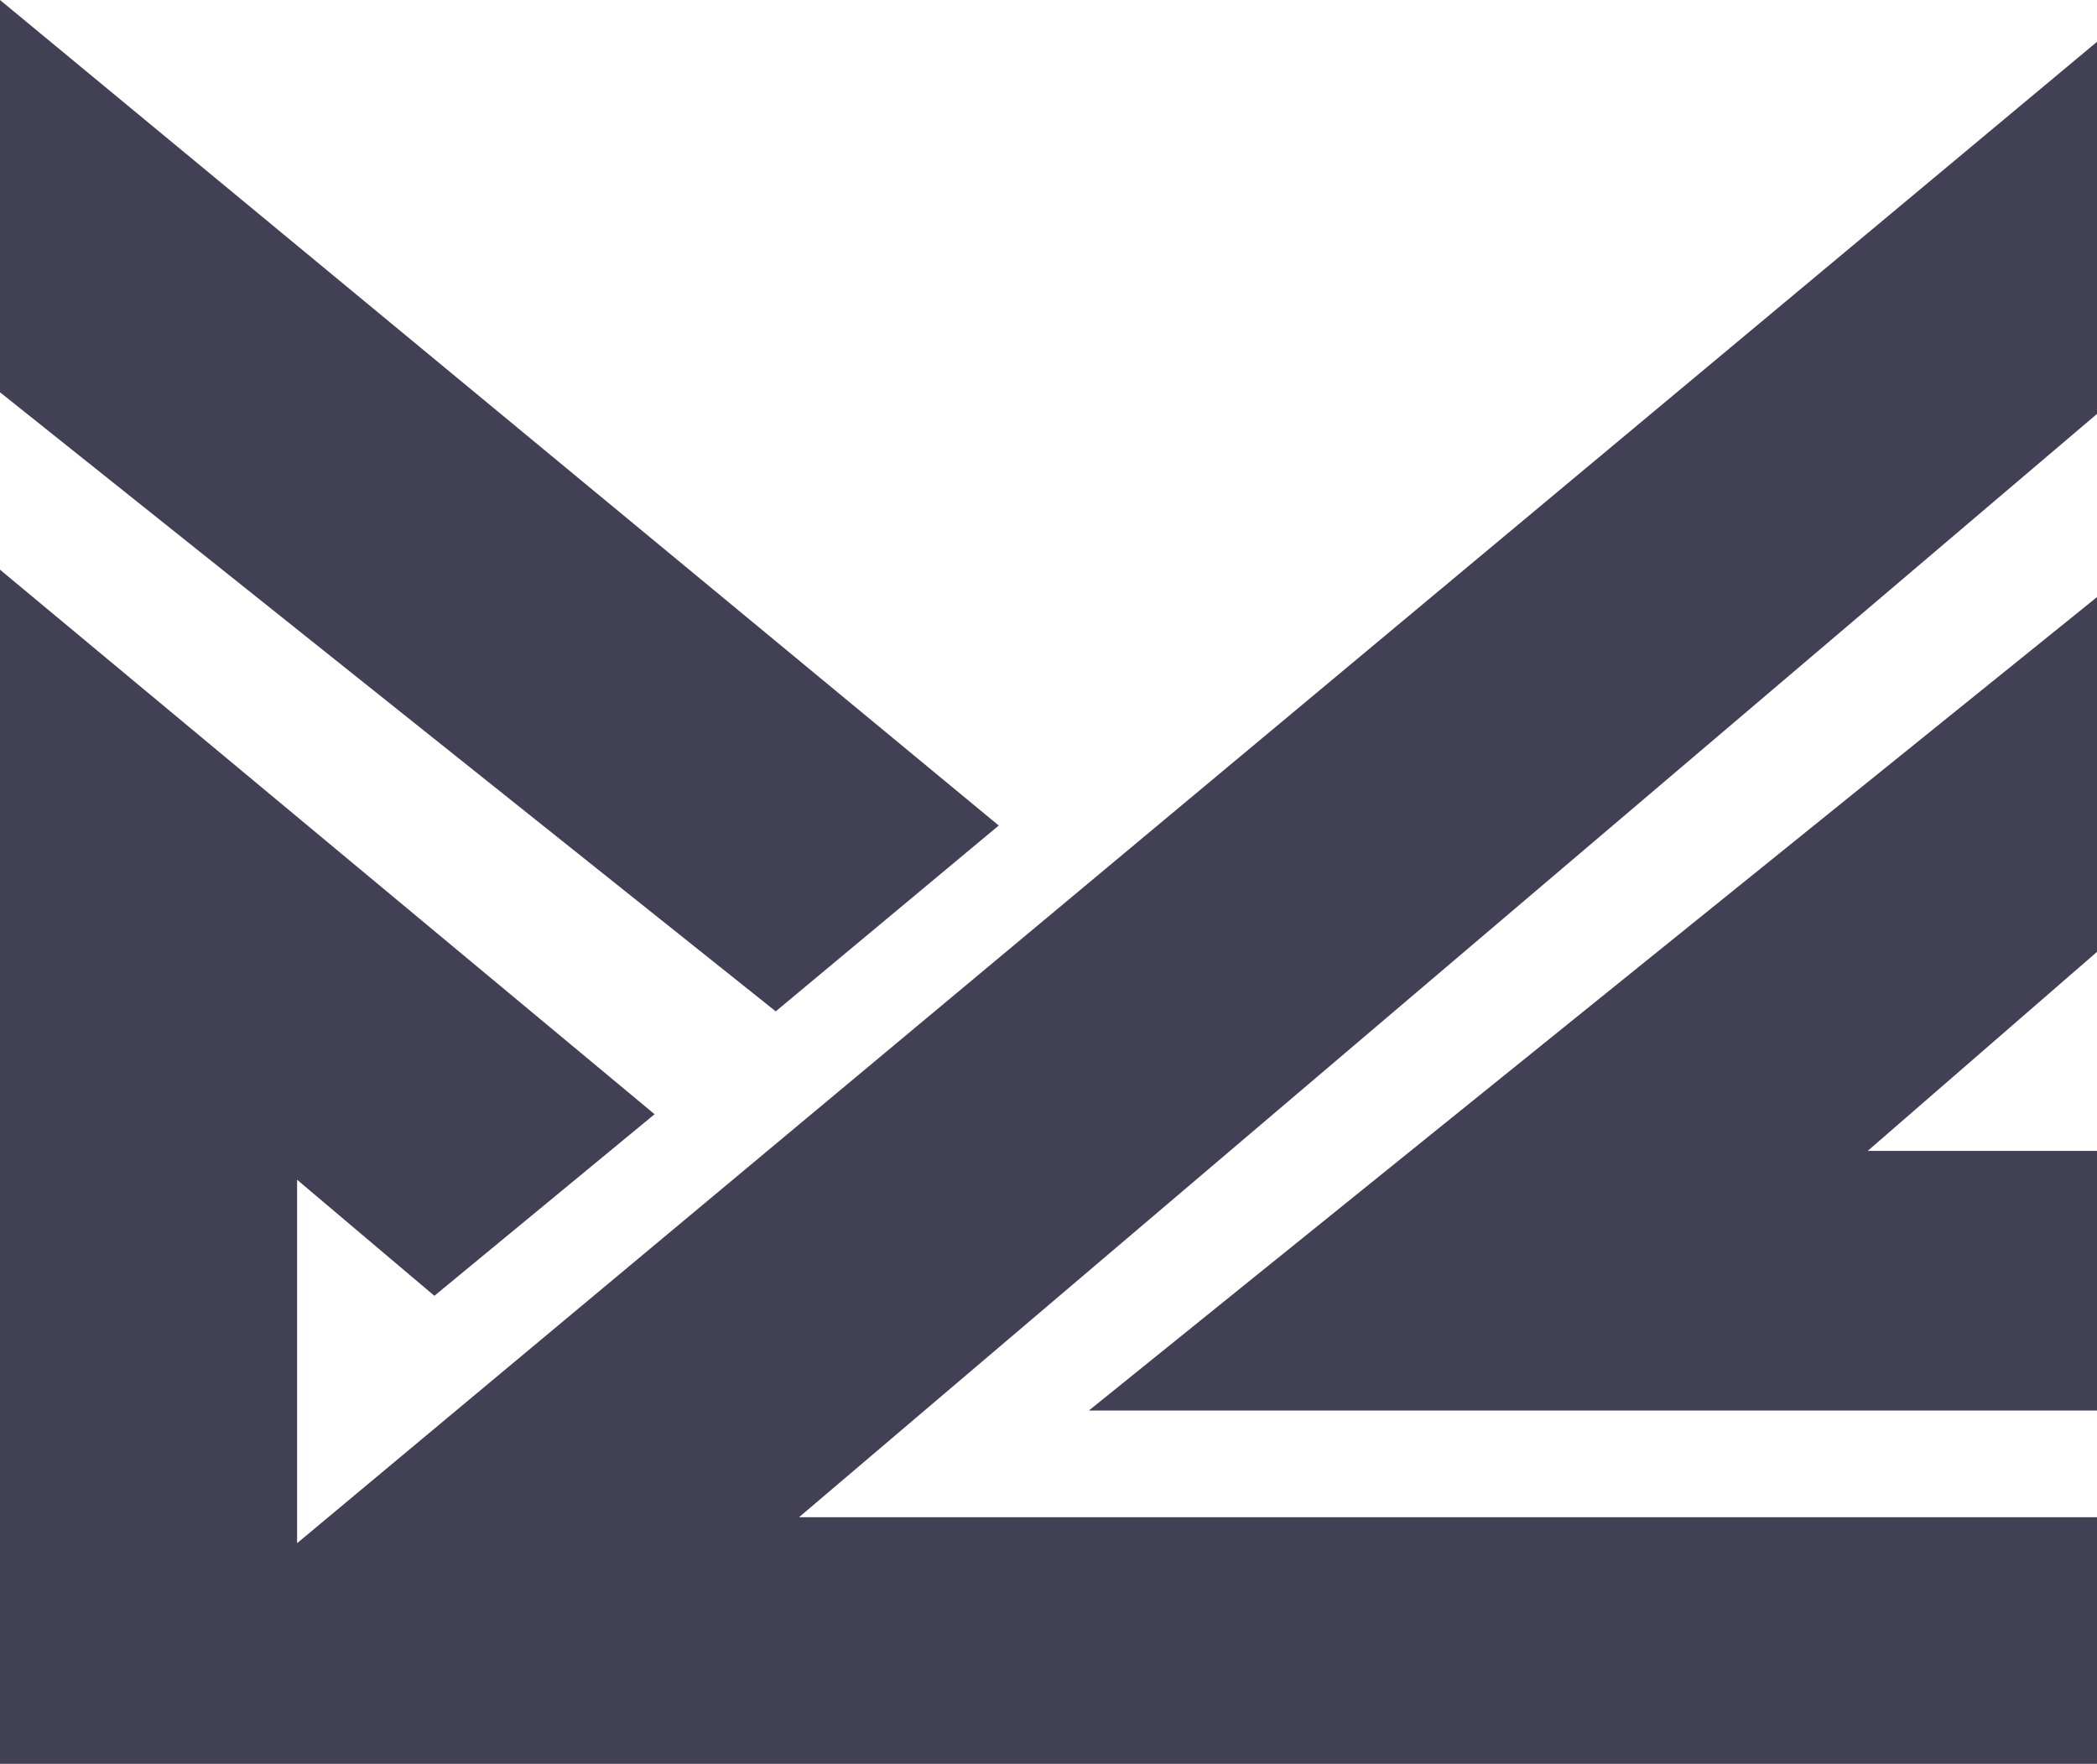
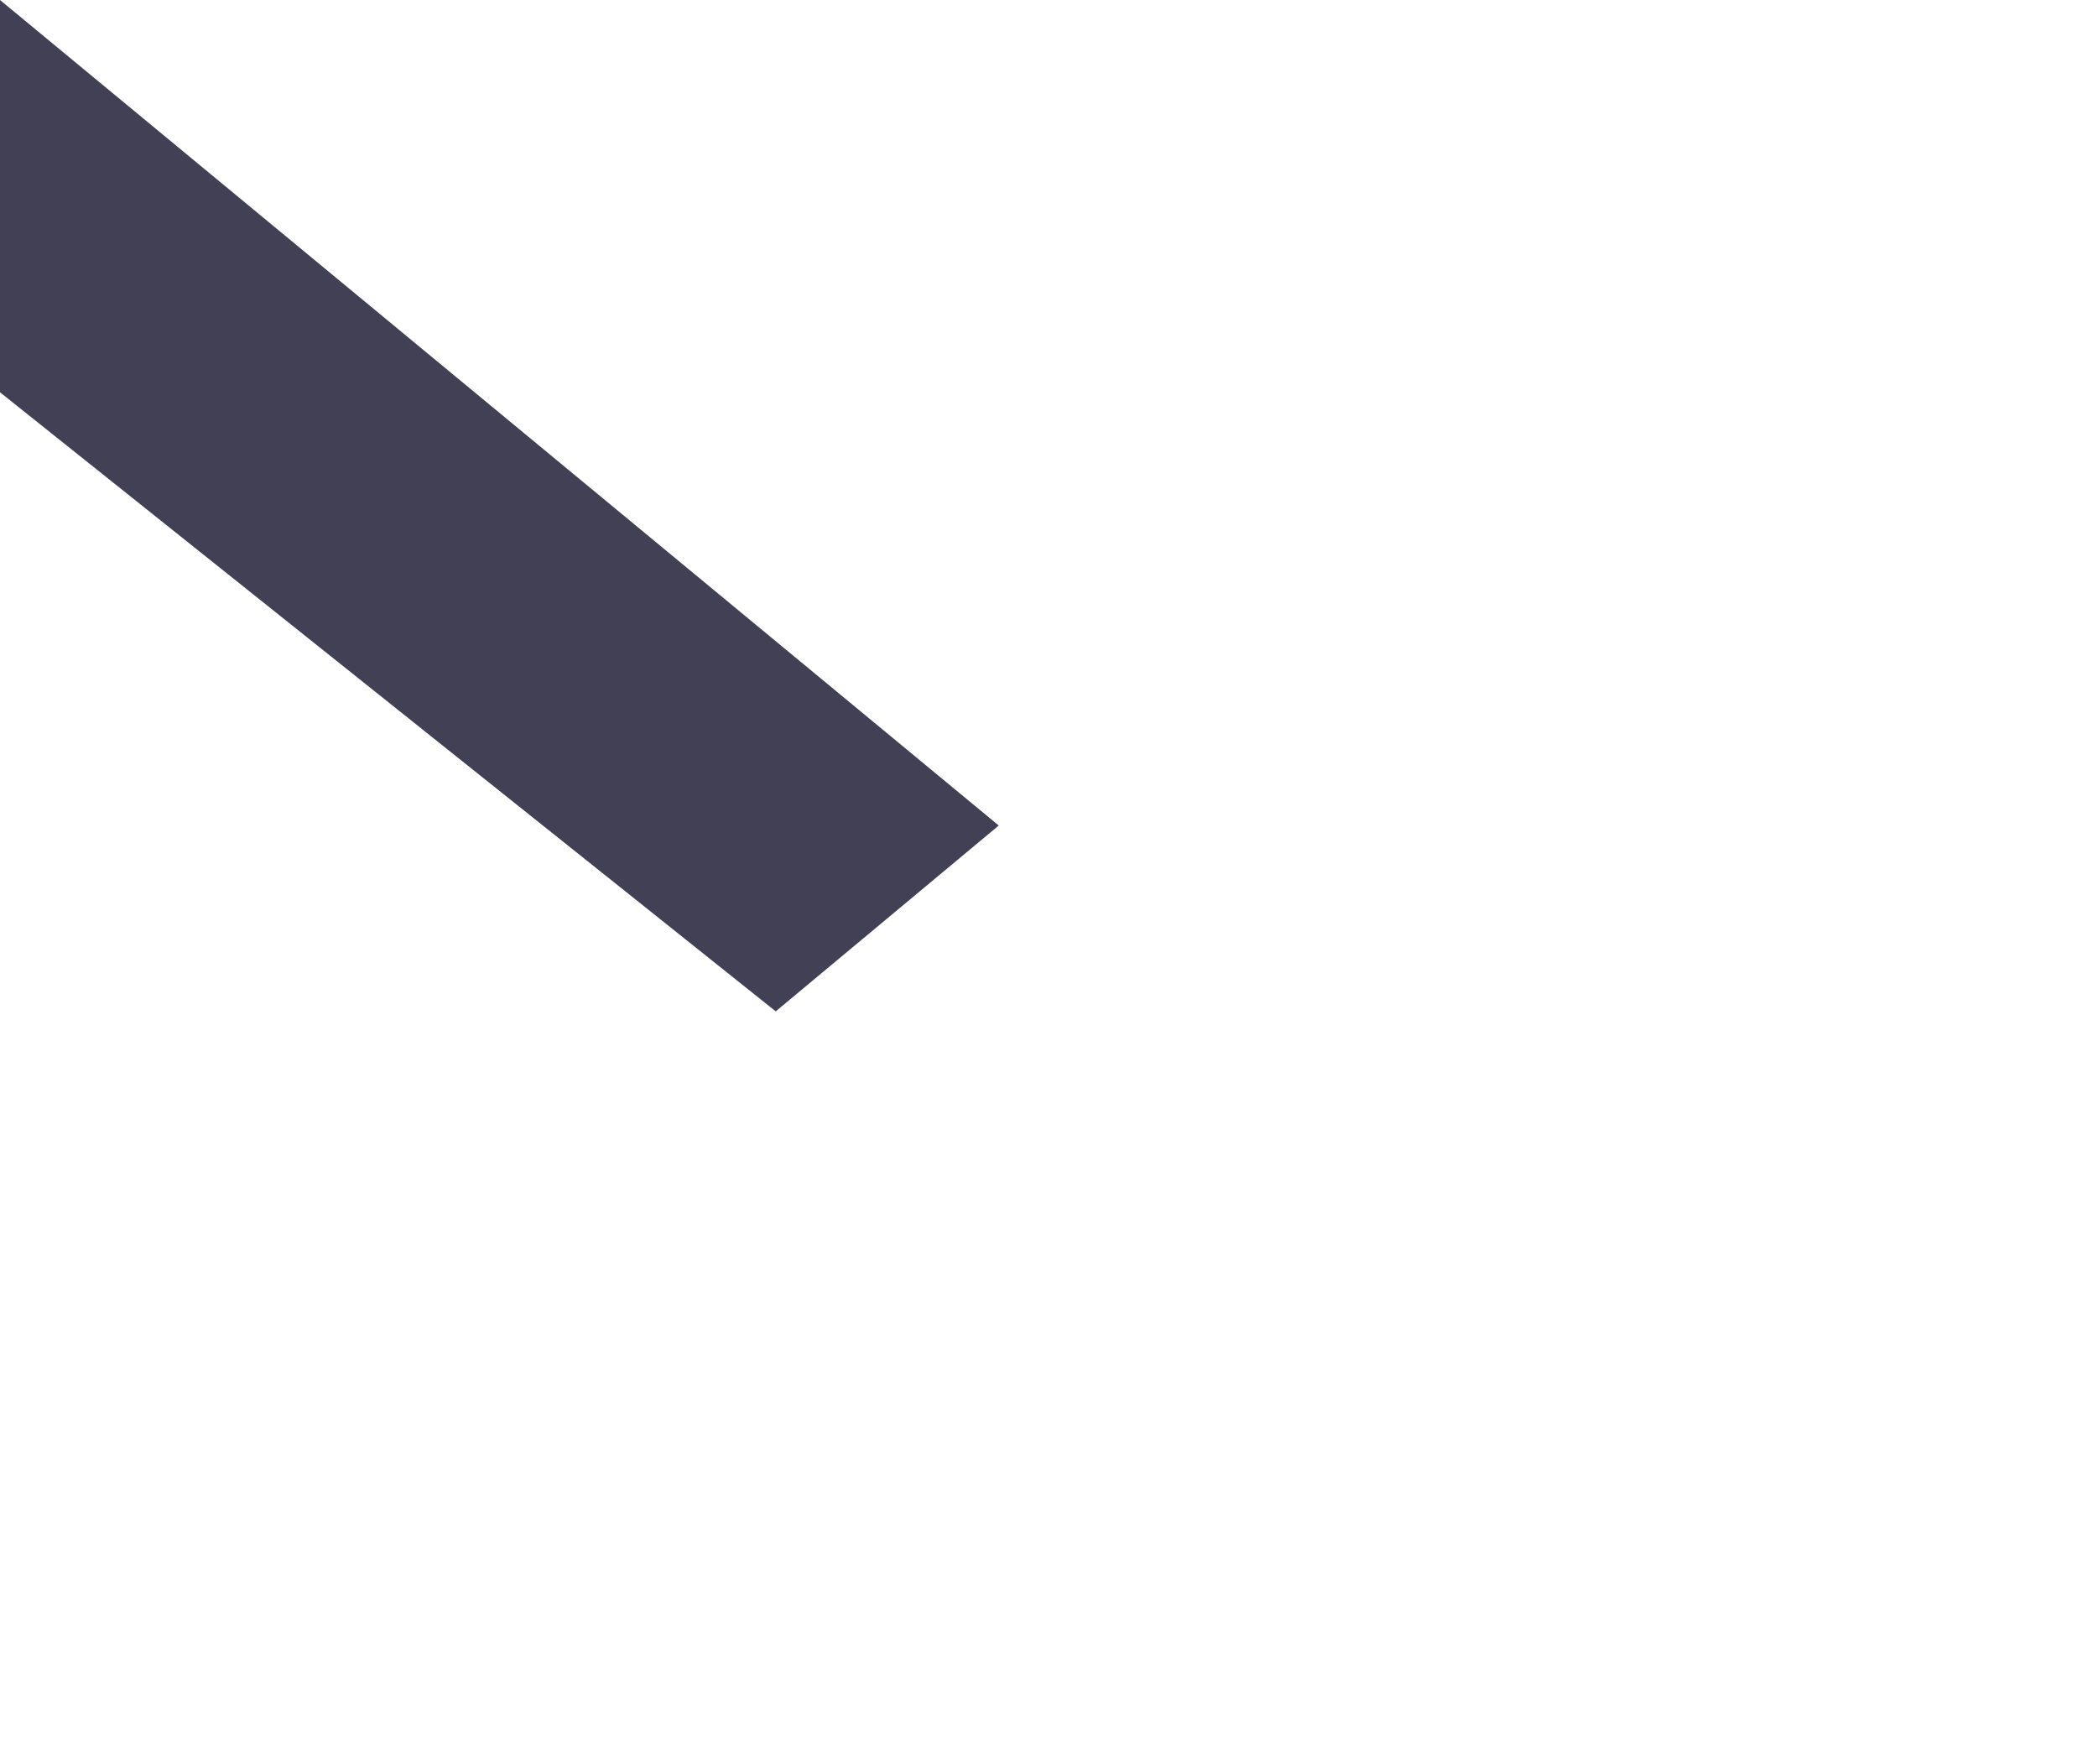
<svg xmlns="http://www.w3.org/2000/svg" id="b" data-name="Layer 2" width="107.703" height="90.592" viewBox="0 0 107.703 90.592">
  <g id="c" data-name="Layer 1">
    <g>
      <polygon points="51.296 42.399 0 0 0 20.148 39.842 51.944 51.296 42.399" fill="#424054" />
-       <polygon points="15.259 79.259 15.259 60.592 22.31 66.553 33.62 57.227 0 29.259 0 90.592 107.703 90.592 107.703 77.926 41.037 77.926 107.703 21.259 107.703 2.148 15.259 79.259" fill="#424054" />
-       <polygon points="107.703 72.444 107.703 59.111 95.926 59.111 107.703 48.889 107.703 30.667 55.926 72.444 107.703 72.444" fill="#424054" />
    </g>
  </g>
</svg>